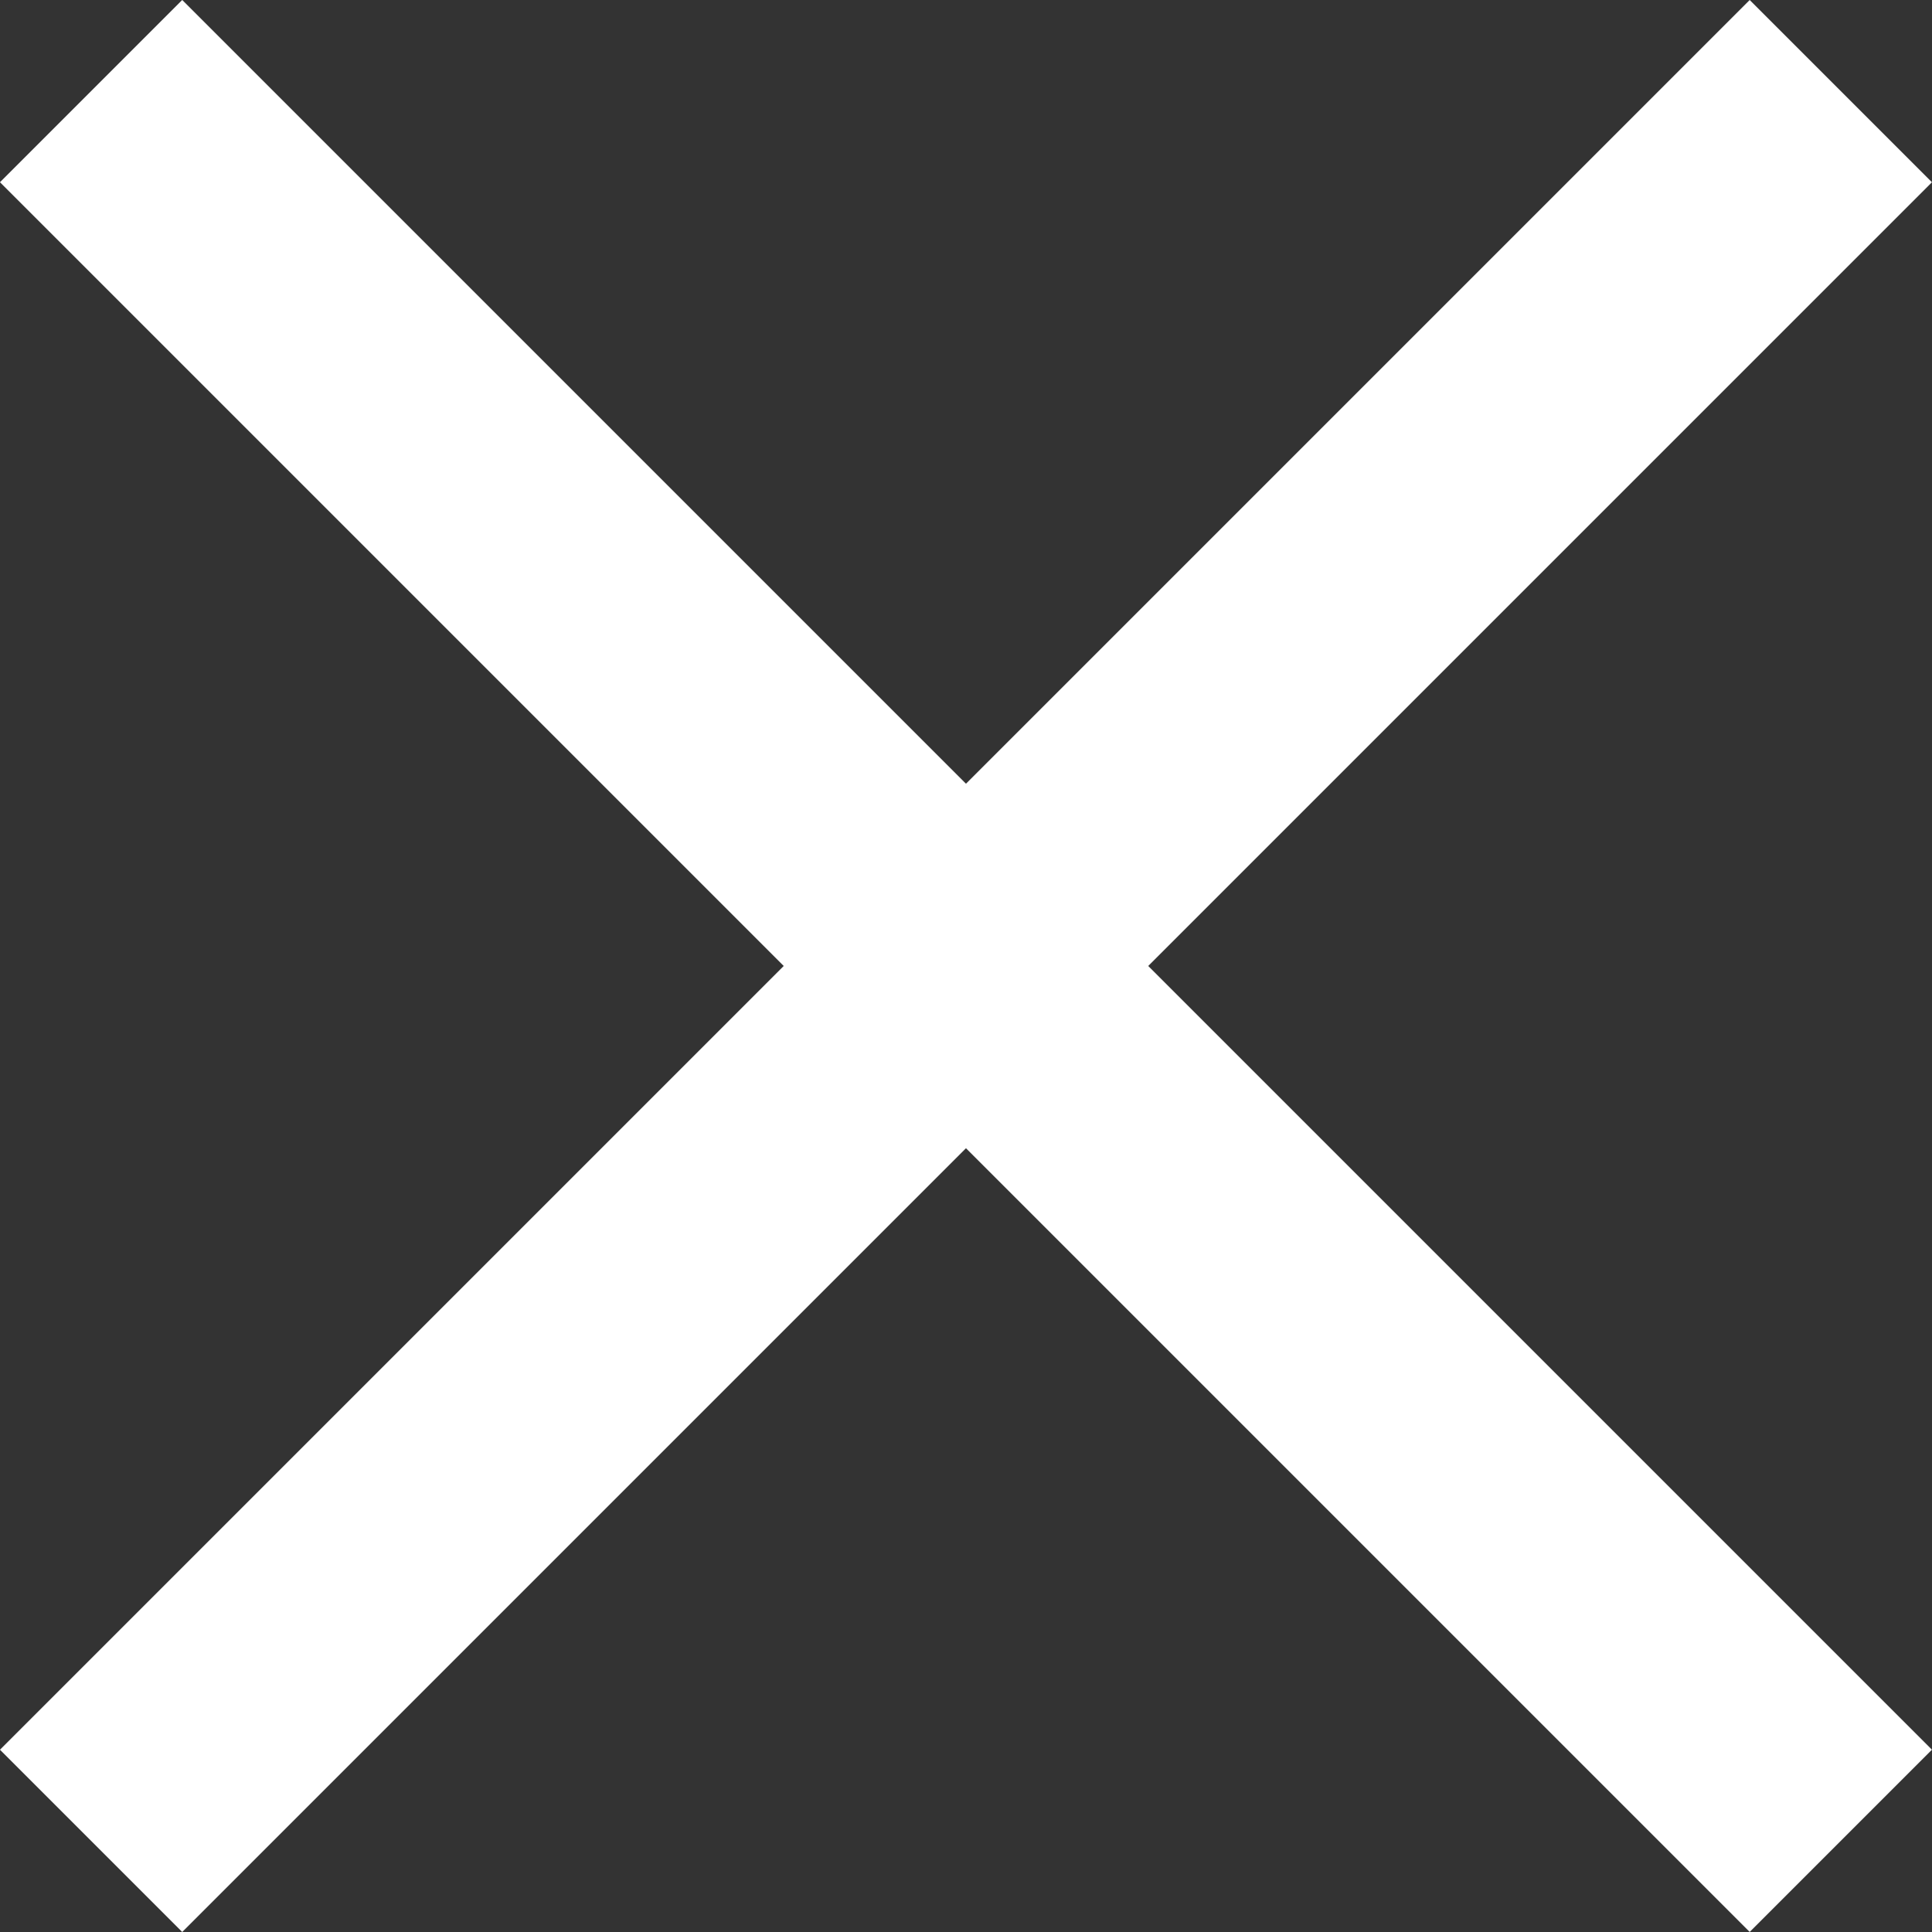
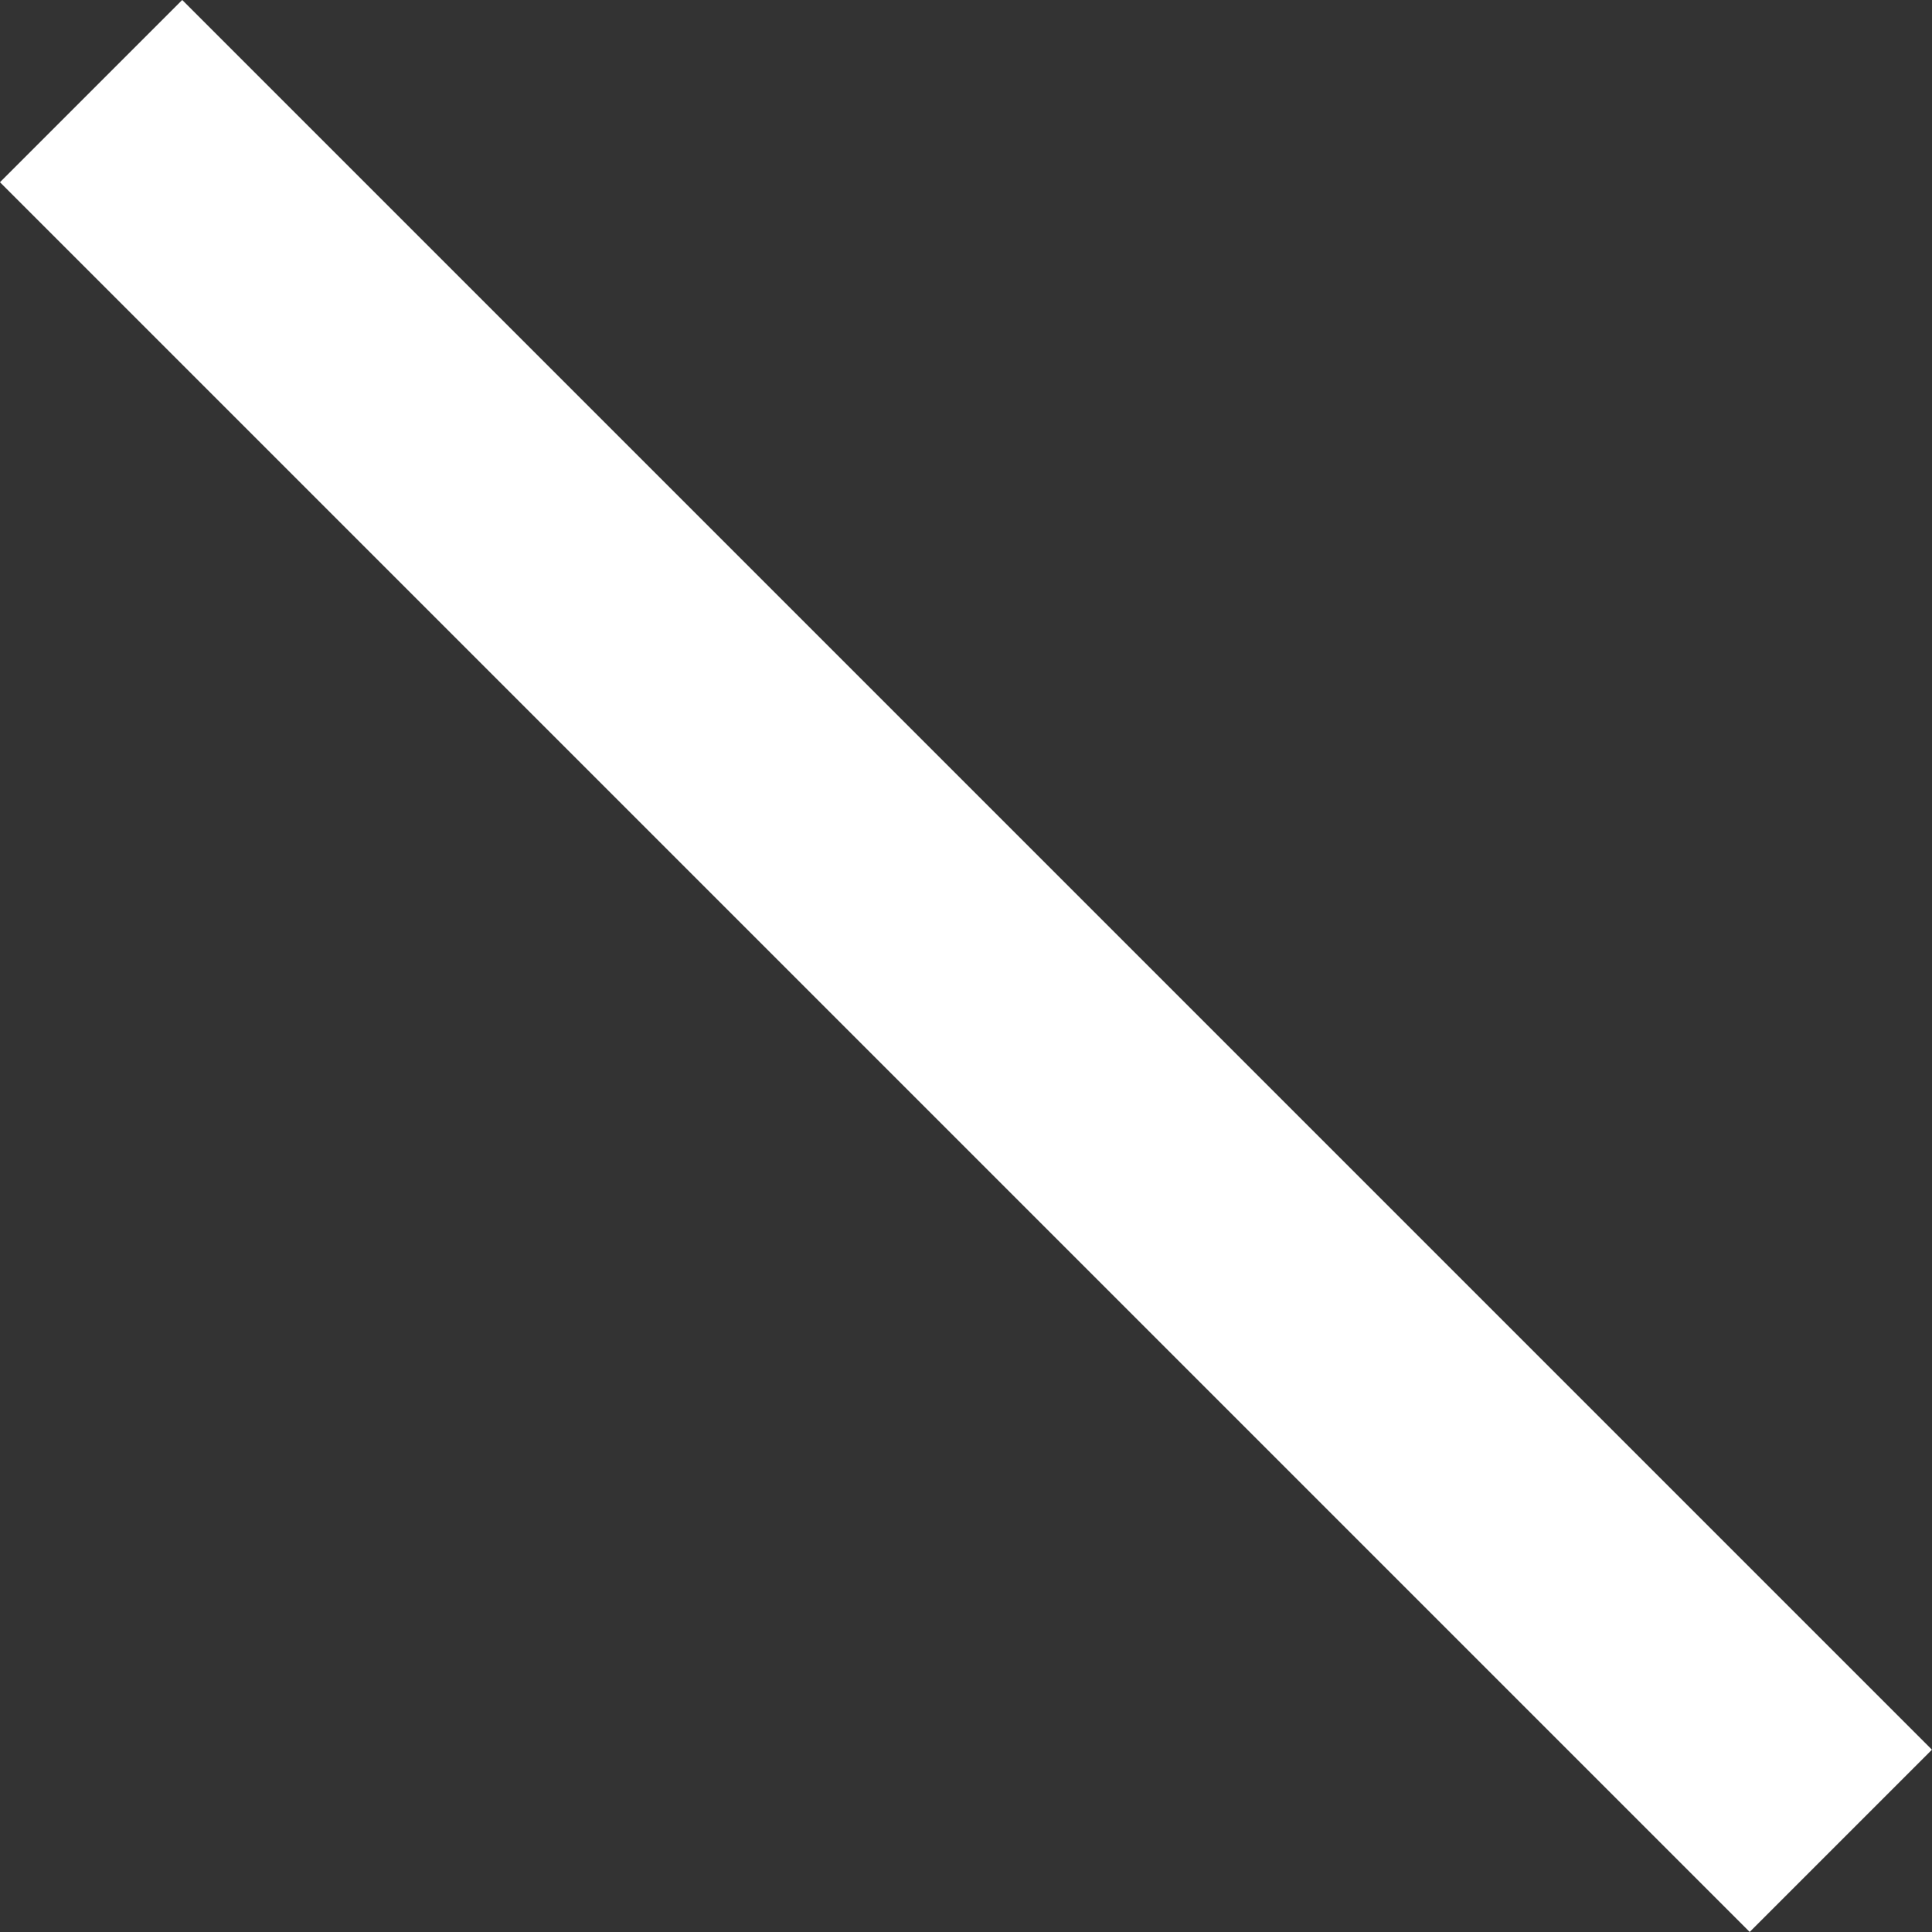
<svg xmlns="http://www.w3.org/2000/svg" width="37.477" height="37.477" viewBox="0 0 37.477 37.477">
  <rect x="0" y="0" width="37.477" height="37.477" fill="#333333" stroke="none" />
  <g id="Gruppe_16" data-name="Gruppe 16" transform="translate(-589.262 -36.262)">
    <line id="Linie_2" data-name="Linie 2" x2="48" transform="translate(591.029 38.029) rotate(45)" fill="none" stroke="#fff" stroke-width="5" />
-     <line id="Linie_4" data-name="Linie 4" x2="48" transform="translate(591.029 71.971) rotate(-45)" fill="none" stroke="#fff" stroke-width="5" />
  </g>
</svg>